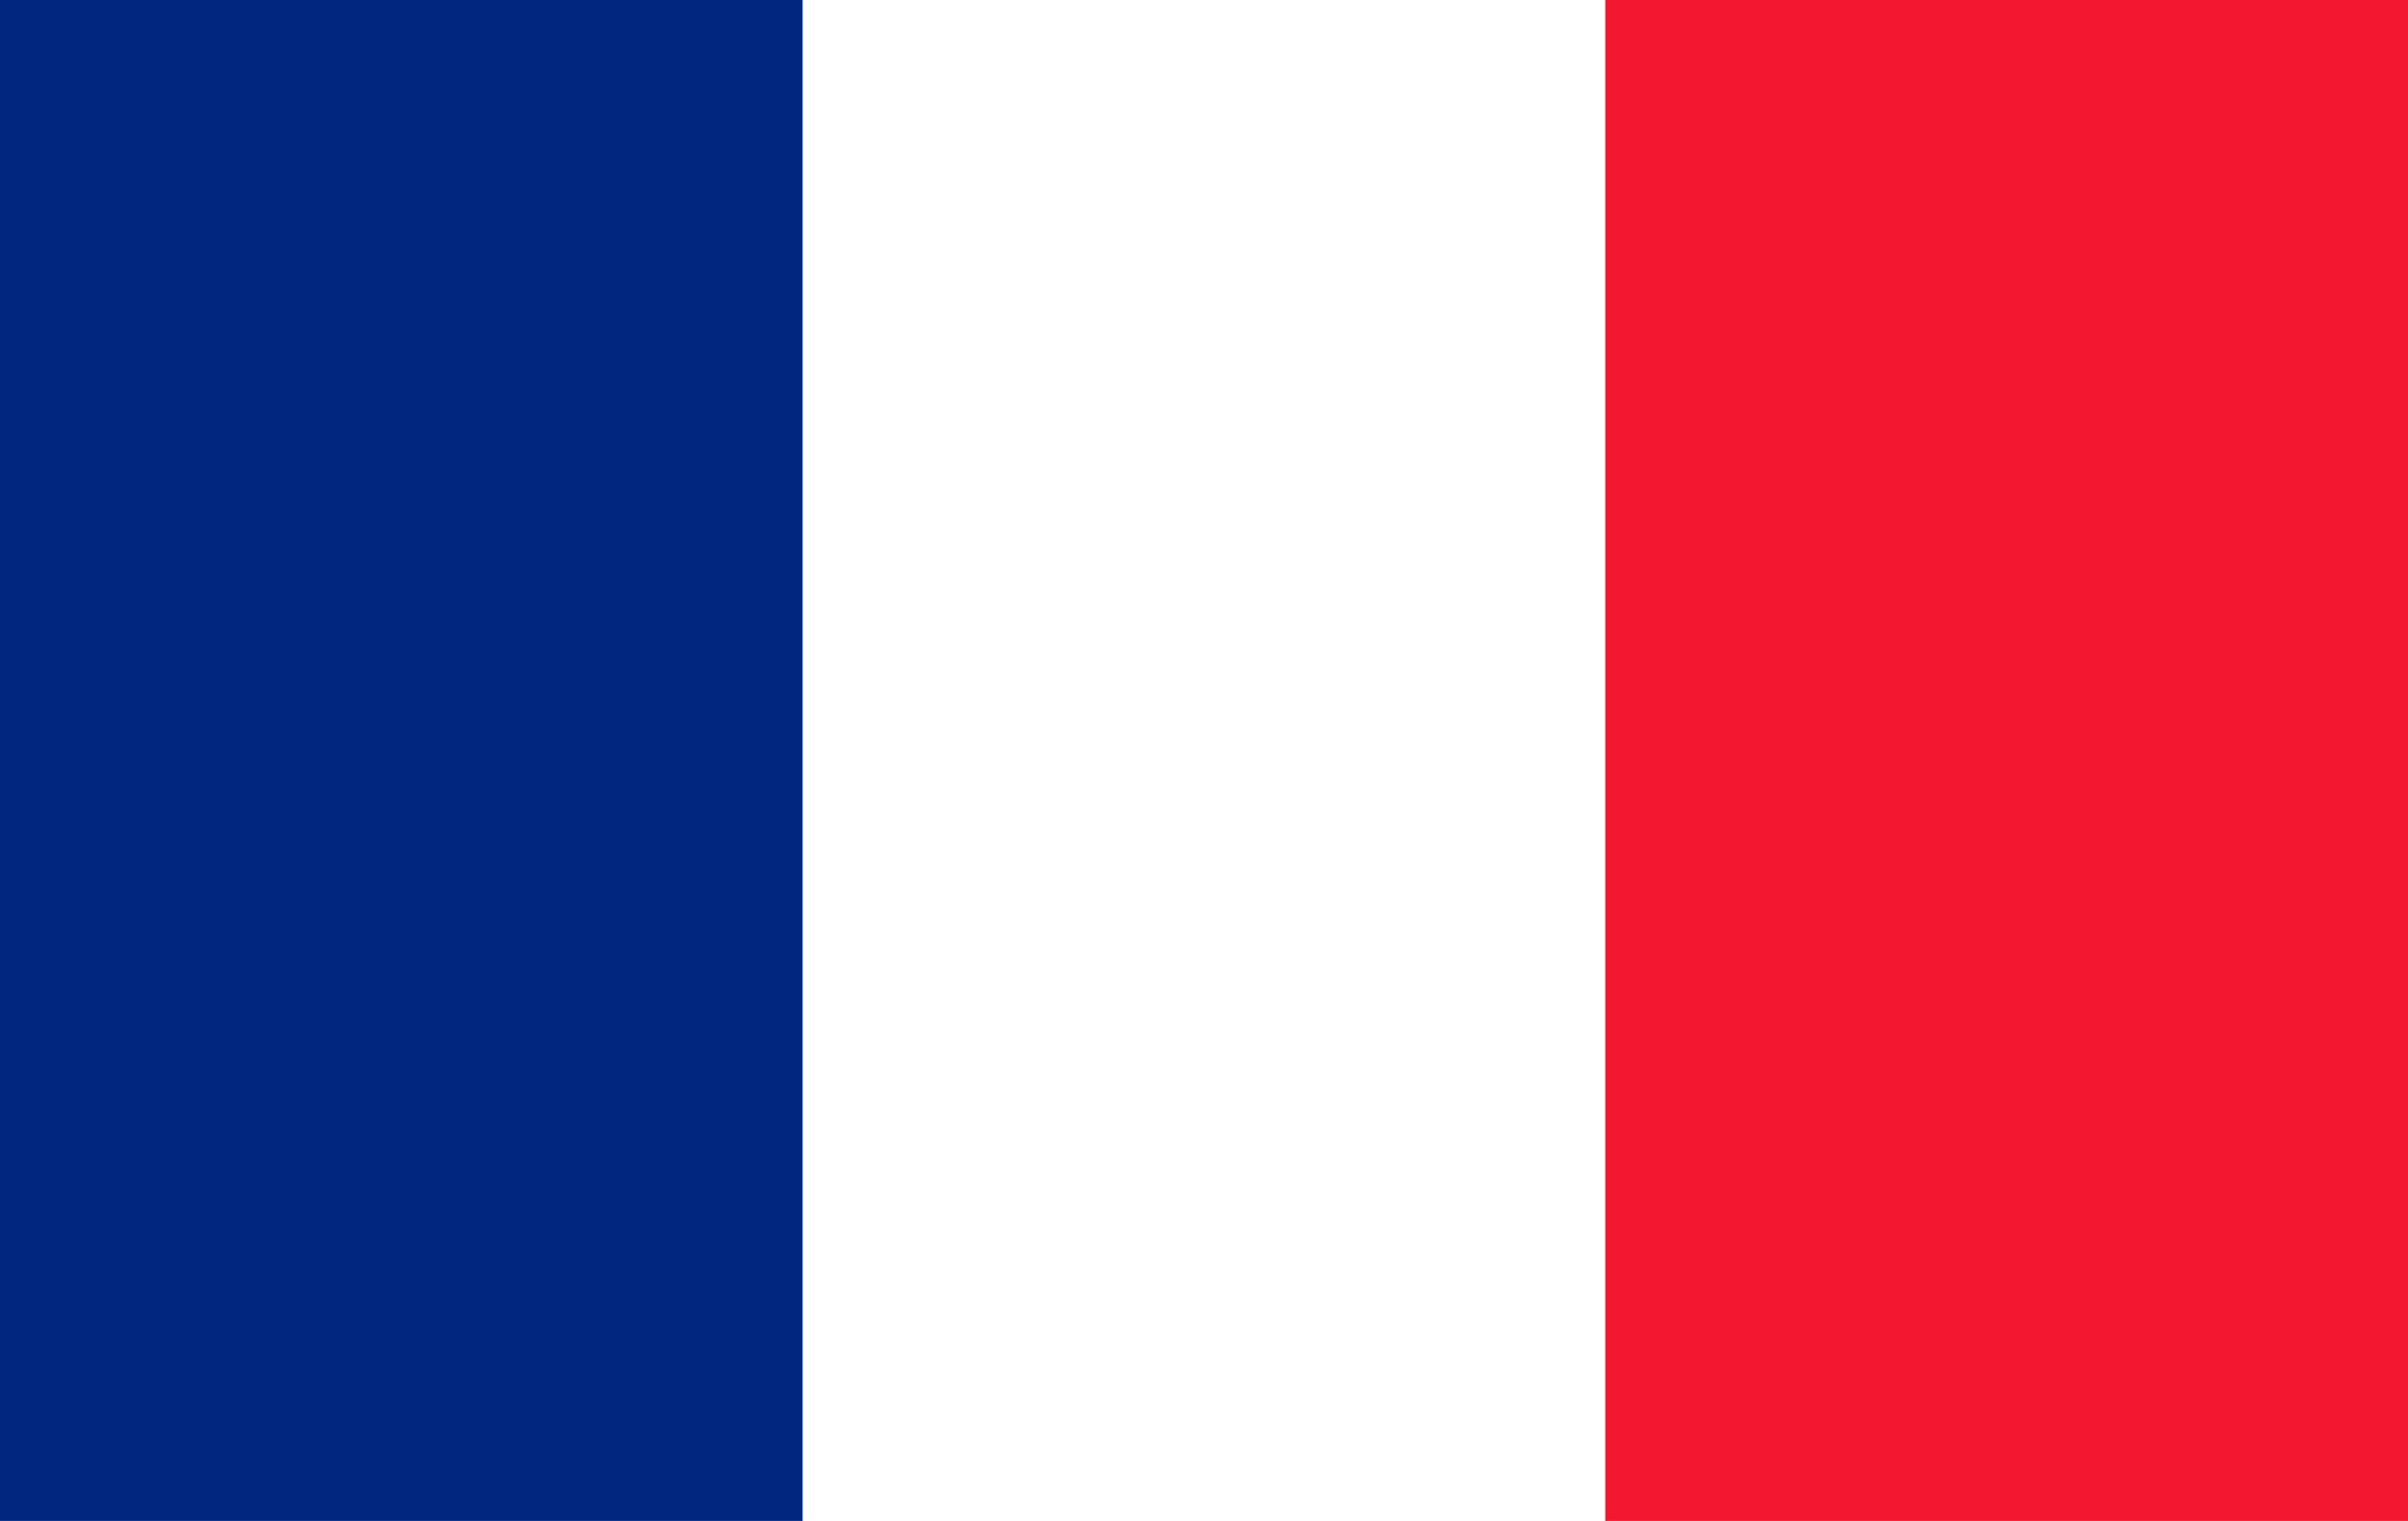
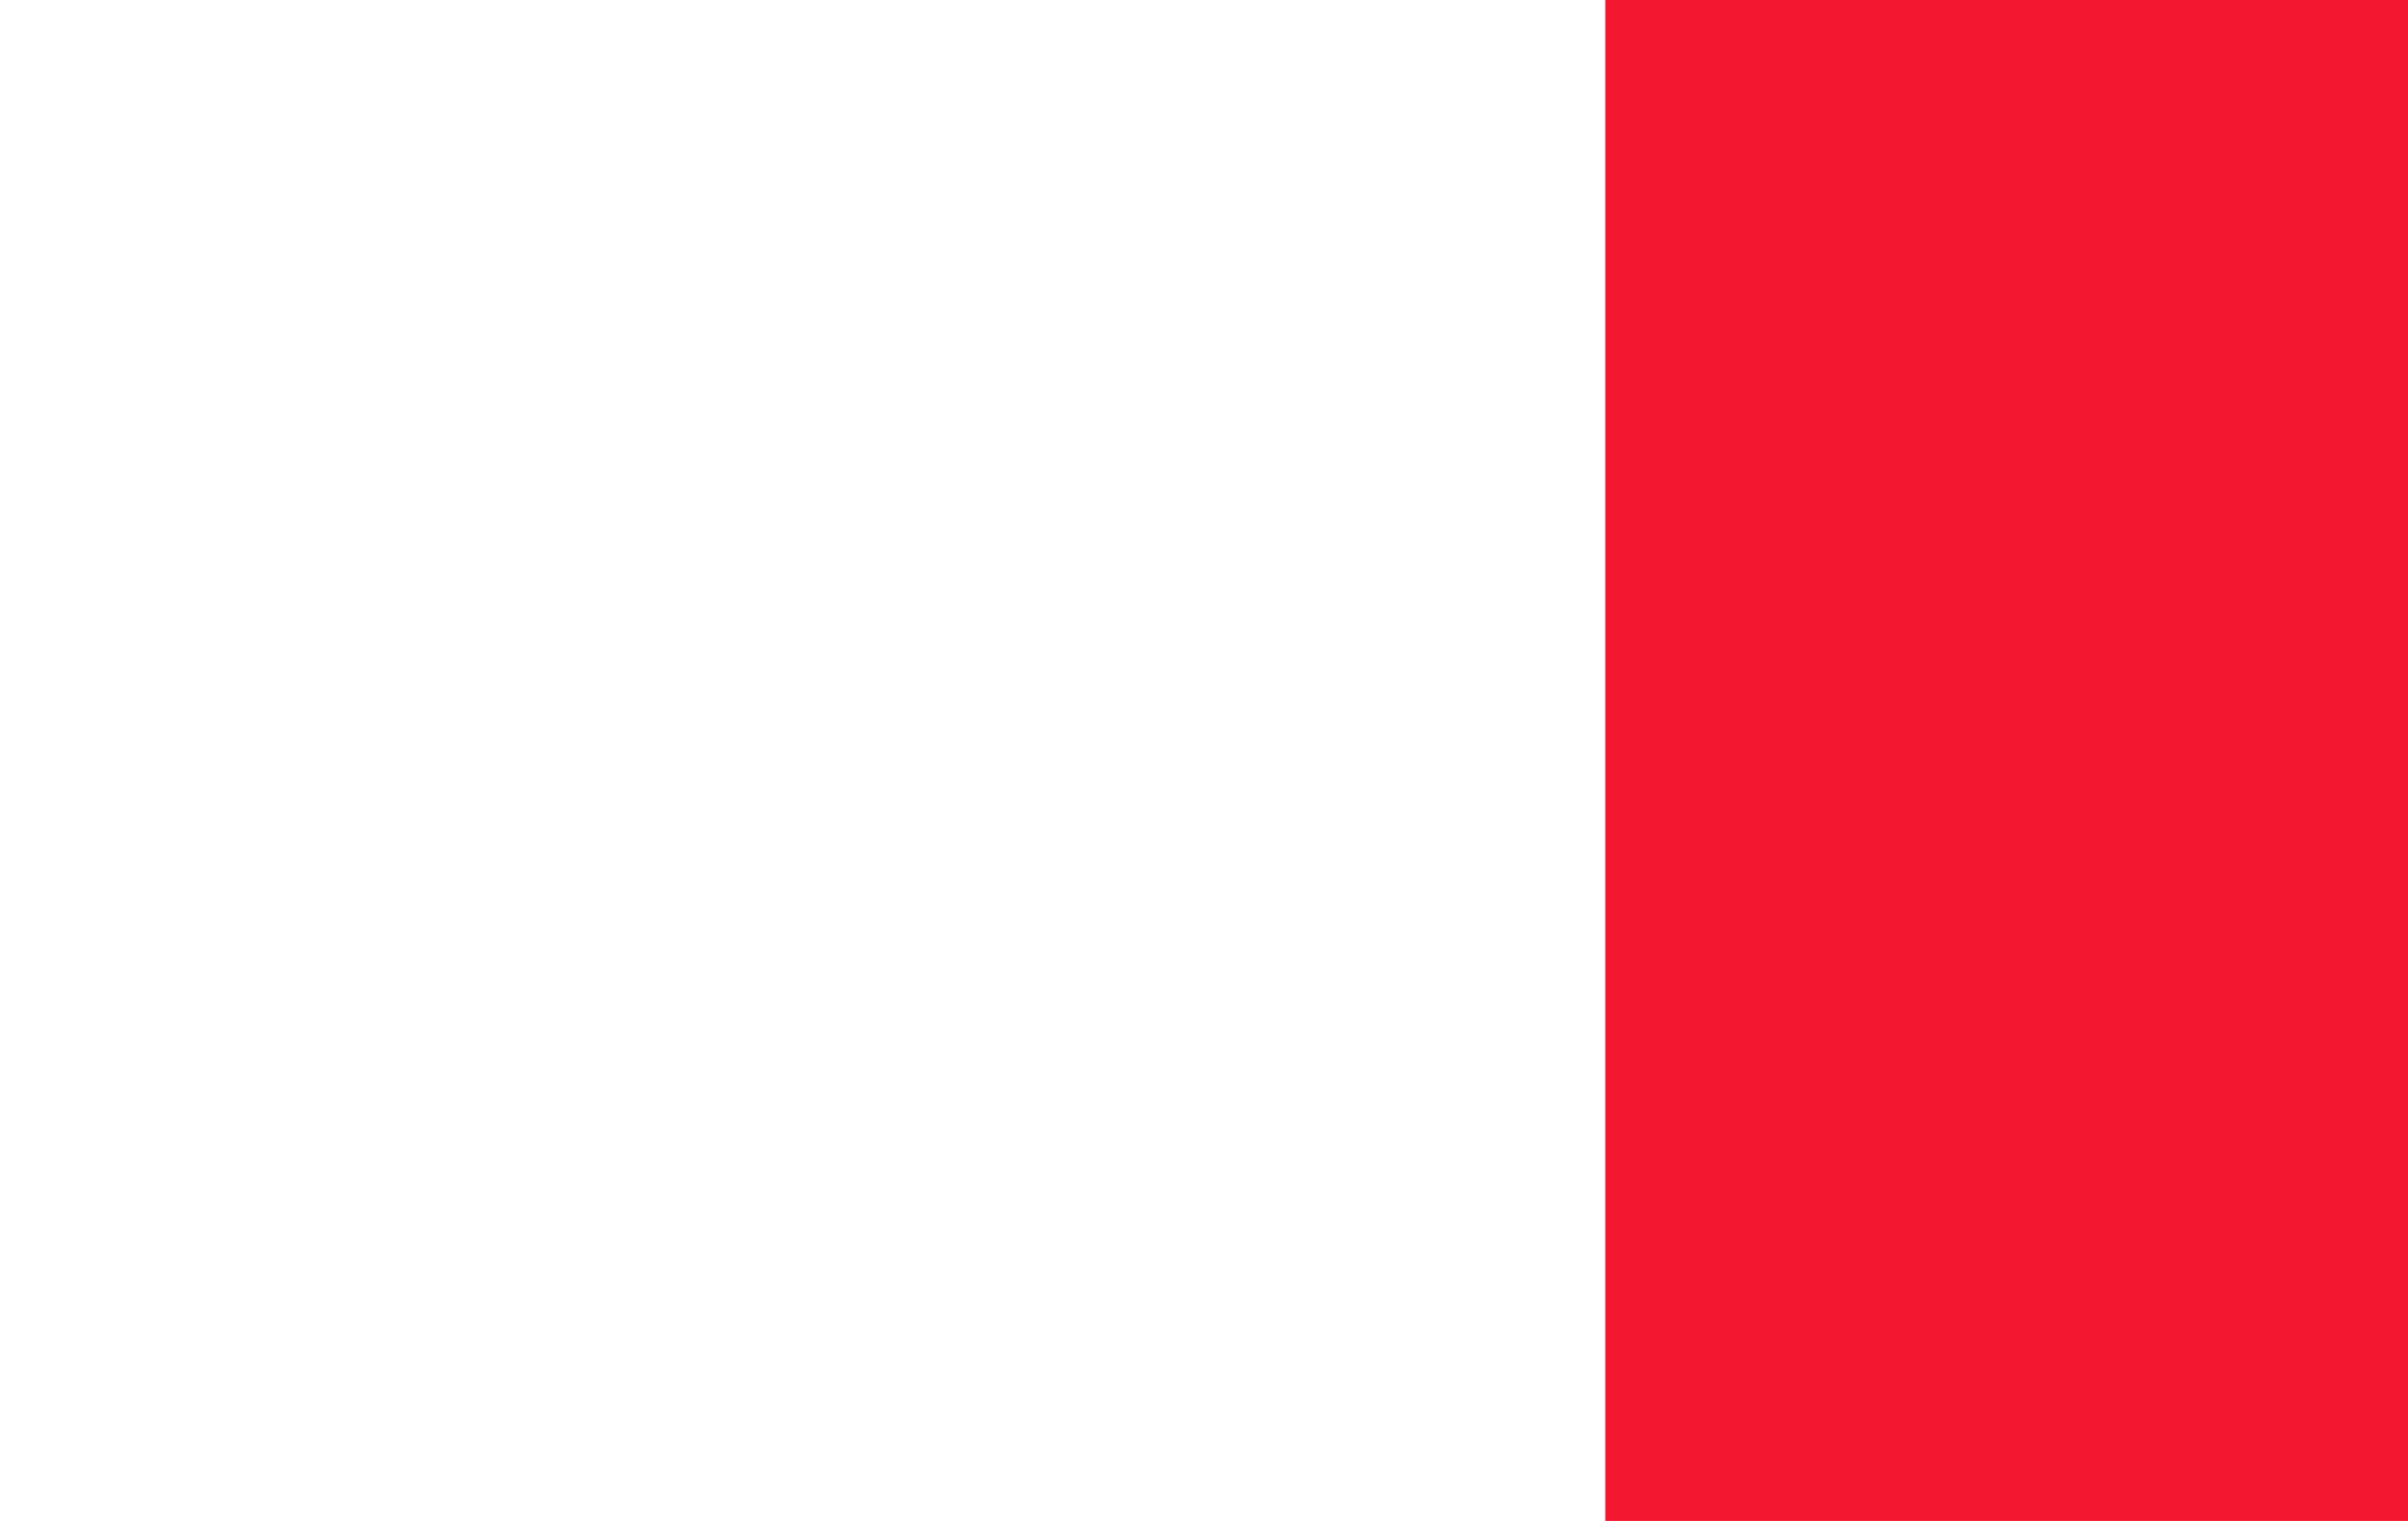
<svg xmlns="http://www.w3.org/2000/svg" xml:space="preserve" width="19mm" height="12mm" style="shape-rendering:geometricPrecision; text-rendering:geometricPrecision; image-rendering:optimizeQuality; fill-rule:evenodd; clip-rule:evenodd" viewBox="0 0 19 12">
  <defs>
    <style type="text/css">
   
    .fil1 {fill:#00267F}
    .fil2 {fill:#F31830}
    .fil0 {fill:white}
   
  </style>
  </defs>
  <g id="Vrstva_x0020_1">
    <g id="_127828872">
      <polygon id="_127828152" class="fil0" points="-0,0 19,0 19,12 -0,12 " />
-       <polygon id="_127829520" class="fil1" points="-0,0 6.333,0 6.333,12 -0,12 " />
      <polygon id="_127829736" class="fil2" points="12.666,0 19,0 19,12 12.666,12 " />
    </g>
  </g>
</svg>